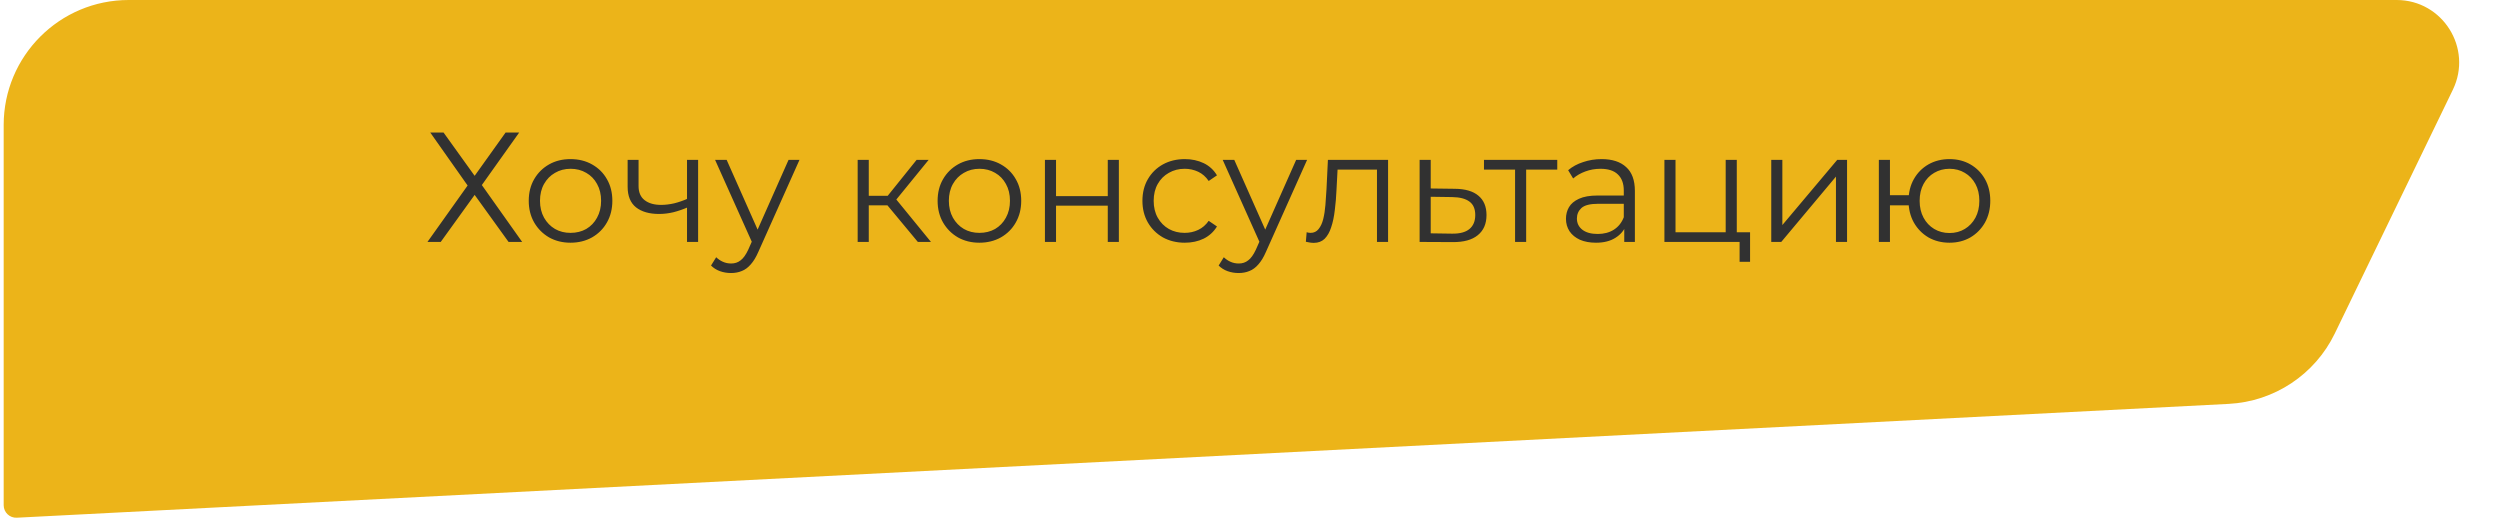
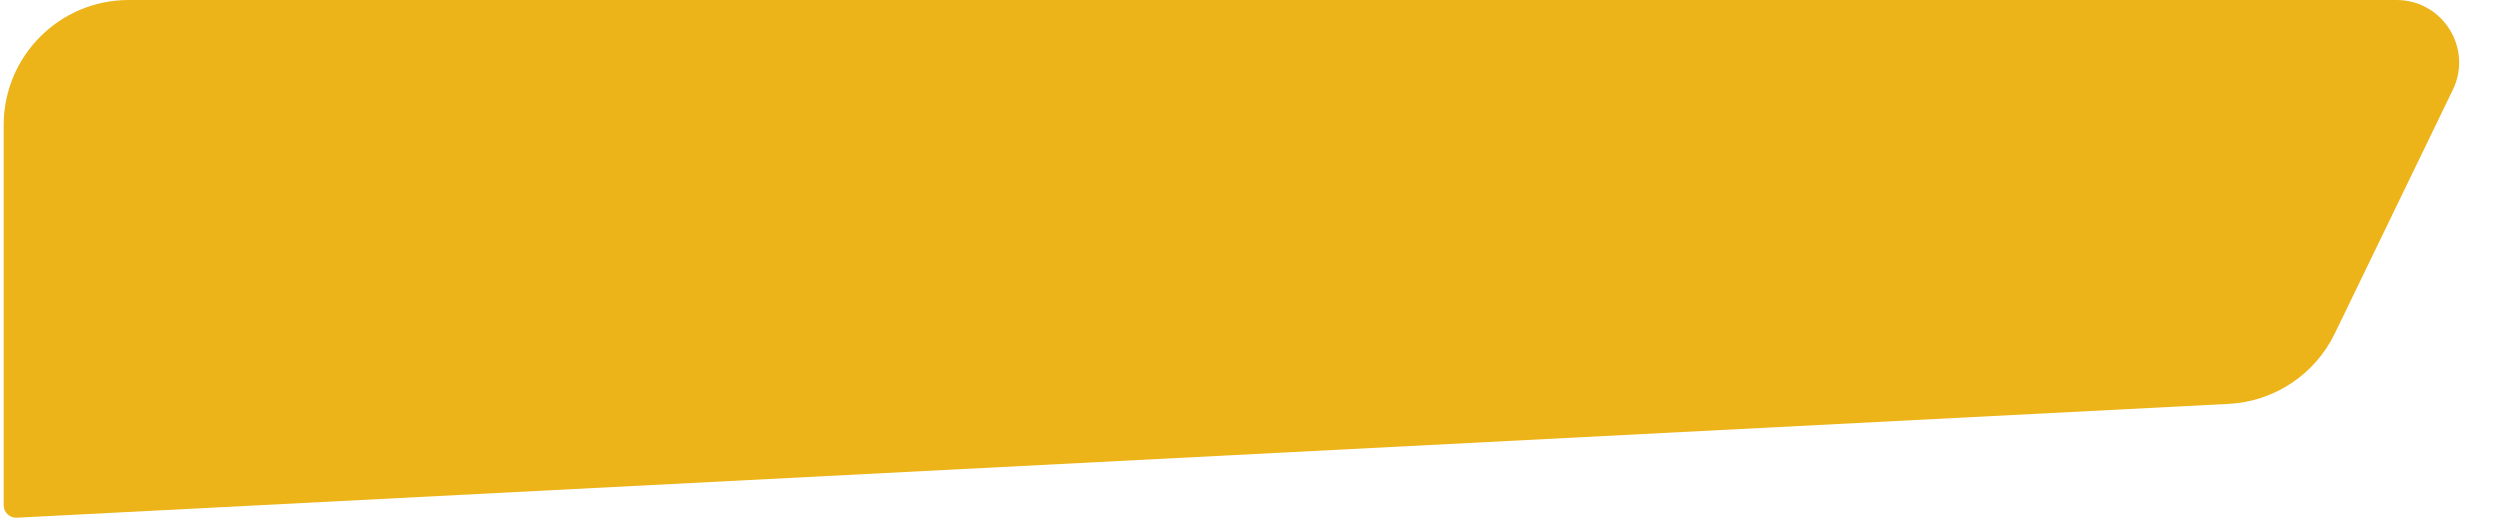
<svg xmlns="http://www.w3.org/2000/svg" width="340" height="71" viewBox="0 0 340 71" fill="none">
  <path d="M0.5 17.004C0.5 7.613 8.113 0 17.504 0H325.935C332.209 0 336.322 6.562 333.587 12.208L317.529 45.359C314.825 50.942 309.295 54.609 303.1 54.928L2.288 70.408C1.316 70.458 0.5 69.683 0.5 68.71V17.004Z" fill="#ECB419" />
-   <path d="M58.516 18.024H60.323L64.552 23.912L68.761 18.024H70.61L65.53 25.166L71.014 32.903H69.165L64.552 26.505L59.94 32.903H58.134L63.596 25.23L58.516 18.024ZM77.584 33.009C76.507 33.009 75.536 32.768 74.672 32.286C73.822 31.79 73.149 31.117 72.653 30.267C72.157 29.403 71.909 28.418 71.909 27.312C71.909 26.193 72.157 25.208 72.653 24.358C73.149 23.508 73.822 22.842 74.672 22.36C75.522 21.878 76.493 21.638 77.584 21.638C78.689 21.638 79.667 21.878 80.517 22.36C81.381 22.842 82.055 23.508 82.536 24.358C83.032 25.208 83.28 26.193 83.28 27.312C83.28 28.418 83.032 29.403 82.536 30.267C82.055 31.117 81.381 31.79 80.517 32.286C79.653 32.768 78.675 33.009 77.584 33.009ZM77.584 31.67C78.392 31.67 79.107 31.493 79.731 31.138C80.354 30.77 80.843 30.26 81.197 29.608C81.566 28.942 81.75 28.177 81.75 27.312C81.75 26.434 81.566 25.669 81.197 25.017C80.843 24.365 80.354 23.862 79.731 23.508C79.107 23.14 78.399 22.955 77.605 22.955C76.812 22.955 76.103 23.14 75.48 23.508C74.856 23.862 74.36 24.365 73.992 25.017C73.624 25.669 73.439 26.434 73.439 27.312C73.439 28.177 73.624 28.942 73.992 29.608C74.36 30.26 74.856 30.77 75.48 31.138C76.103 31.493 76.805 31.67 77.584 31.67ZM93.562 28.184C92.91 28.467 92.251 28.694 91.585 28.864C90.933 29.02 90.281 29.098 89.63 29.098C88.312 29.098 87.27 28.8 86.505 28.205C85.74 27.596 85.358 26.661 85.358 25.4V21.744H86.845V25.315C86.845 26.165 87.122 26.802 87.674 27.227C88.227 27.653 88.971 27.865 89.906 27.865C90.473 27.865 91.068 27.794 91.691 27.653C92.315 27.497 92.945 27.277 93.583 26.994L93.562 28.184ZM93.434 32.903V21.744H94.943V32.903H93.434ZM99.42 37.132C98.896 37.132 98.393 37.047 97.911 36.877C97.444 36.707 97.04 36.452 96.7 36.112L97.401 34.985C97.684 35.255 97.989 35.46 98.315 35.602C98.655 35.758 99.031 35.836 99.442 35.836C99.937 35.836 100.363 35.694 100.717 35.41C101.085 35.141 101.432 34.66 101.758 33.965L102.481 32.329L102.651 32.095L107.242 21.744H108.73L103.14 34.242C102.828 34.964 102.481 35.538 102.098 35.963C101.73 36.388 101.326 36.686 100.887 36.856C100.448 37.04 99.959 37.132 99.42 37.132ZM102.396 33.221L97.252 21.744H98.825L103.374 31.988L102.396 33.221ZM124.826 32.903L120.235 27.376L121.49 26.632L126.612 32.903H124.826ZM116.643 32.903V21.744H118.153V32.903H116.643ZM117.685 27.929V26.632H121.277V27.929H117.685ZM121.617 27.483L120.214 27.27L124.656 21.744H126.293L121.617 27.483ZM133.19 33.009C132.113 33.009 131.143 32.768 130.278 32.286C129.428 31.79 128.755 31.117 128.259 30.267C127.763 29.403 127.515 28.418 127.515 27.312C127.515 26.193 127.763 25.208 128.259 24.358C128.755 23.508 129.428 22.842 130.278 22.36C131.128 21.878 132.099 21.638 133.19 21.638C134.295 21.638 135.273 21.878 136.123 22.36C136.988 22.842 137.661 23.508 138.142 24.358C138.638 25.208 138.886 26.193 138.886 27.312C138.886 28.418 138.638 29.403 138.142 30.267C137.661 31.117 136.988 31.79 136.123 32.286C135.259 32.768 134.281 33.009 133.19 33.009ZM133.19 31.67C133.998 31.67 134.713 31.493 135.337 31.138C135.96 30.77 136.449 30.26 136.803 29.608C137.172 28.942 137.356 28.177 137.356 27.312C137.356 26.434 137.172 25.669 136.803 25.017C136.449 24.365 135.96 23.862 135.337 23.508C134.713 23.14 134.005 22.955 133.211 22.955C132.418 22.955 131.709 23.14 131.086 23.508C130.462 23.862 129.966 24.365 129.598 25.017C129.23 25.669 129.045 26.434 129.045 27.312C129.045 28.177 129.23 28.942 129.598 29.608C129.966 30.26 130.462 30.77 131.086 31.138C131.709 31.493 132.411 31.67 133.19 31.67ZM142.111 32.903V21.744H143.621V26.675H150.656V21.744H152.165V32.903H150.656V27.971H143.621V32.903H142.111ZM161.13 33.009C160.025 33.009 159.033 32.768 158.154 32.286C157.29 31.79 156.61 31.117 156.114 30.267C155.618 29.403 155.37 28.418 155.37 27.312C155.37 26.193 155.618 25.208 156.114 24.358C156.61 23.508 157.29 22.842 158.154 22.36C159.033 21.878 160.025 21.638 161.13 21.638C162.079 21.638 162.937 21.822 163.702 22.19C164.467 22.559 165.069 23.111 165.508 23.848L164.382 24.613C163.999 24.046 163.525 23.628 162.958 23.359C162.391 23.09 161.775 22.955 161.109 22.955C160.315 22.955 159.6 23.14 158.962 23.508C158.324 23.862 157.821 24.365 157.453 25.017C157.085 25.669 156.9 26.434 156.9 27.312C156.9 28.191 157.085 28.956 157.453 29.608C157.821 30.26 158.324 30.77 158.962 31.138C159.6 31.493 160.315 31.67 161.109 31.67C161.775 31.67 162.391 31.535 162.958 31.266C163.525 30.997 163.999 30.586 164.382 30.033L165.508 30.798C165.069 31.521 164.467 32.074 163.702 32.456C162.937 32.825 162.079 33.009 161.13 33.009ZM168.456 37.132C167.931 37.132 167.428 37.047 166.947 36.877C166.479 36.707 166.075 36.452 165.735 36.112L166.437 34.985C166.72 35.255 167.025 35.46 167.35 35.602C167.691 35.758 168.066 35.836 168.477 35.836C168.973 35.836 169.398 35.694 169.752 35.41C170.121 35.141 170.468 34.66 170.794 33.965L171.516 32.329L171.686 32.095L176.277 21.744H177.765L172.175 34.242C171.864 34.964 171.516 35.538 171.134 35.963C170.765 36.388 170.362 36.686 169.922 36.856C169.483 37.04 168.994 37.132 168.456 37.132ZM171.431 33.221L166.288 21.744H167.861L172.409 31.988L171.431 33.221ZM177.598 32.881L177.705 31.585C177.804 31.599 177.896 31.62 177.981 31.648C178.08 31.663 178.165 31.67 178.236 31.67C178.69 31.67 179.051 31.5 179.32 31.16C179.603 30.82 179.816 30.366 179.958 29.799C180.099 29.233 180.199 28.595 180.255 27.886C180.312 27.164 180.362 26.441 180.404 25.718L180.595 21.744H188.778V32.903H187.269V22.615L187.652 23.062H181.573L181.934 22.594L181.764 25.825C181.722 26.788 181.644 27.709 181.531 28.588C181.431 29.466 181.268 30.239 181.042 30.904C180.829 31.57 180.532 32.095 180.149 32.477C179.766 32.846 179.278 33.03 178.682 33.03C178.512 33.03 178.335 33.016 178.151 32.987C177.981 32.959 177.797 32.924 177.598 32.881ZM197.872 25.676C199.275 25.69 200.337 26.002 201.06 26.611C201.797 27.22 202.165 28.099 202.165 29.247C202.165 30.437 201.768 31.351 200.975 31.988C200.196 32.626 199.062 32.938 197.574 32.924L193.068 32.903V21.744H194.577V25.633L197.872 25.676ZM197.489 31.776C198.524 31.79 199.303 31.585 199.827 31.16C200.366 30.72 200.635 30.083 200.635 29.247C200.635 28.411 200.373 27.801 199.848 27.419C199.324 27.022 198.538 26.817 197.489 26.802L194.577 26.76V31.733L197.489 31.776ZM206.049 32.903V22.658L206.432 23.062H201.82V21.744H211.788V23.062H207.176L207.558 22.658V32.903H206.049ZM220.899 32.903V30.437L220.835 30.033V25.91C220.835 24.96 220.566 24.231 220.027 23.721C219.503 23.21 218.717 22.955 217.668 22.955C216.945 22.955 216.258 23.076 215.606 23.317C214.955 23.558 214.402 23.876 213.949 24.273L213.268 23.147C213.835 22.665 214.515 22.297 215.309 22.041C216.102 21.772 216.938 21.638 217.817 21.638C219.262 21.638 220.374 21.999 221.154 22.722C221.947 23.43 222.344 24.514 222.344 25.974V32.903H220.899ZM217.052 33.009C216.216 33.009 215.486 32.874 214.863 32.605C214.253 32.322 213.786 31.939 213.46 31.457C213.134 30.961 212.971 30.394 212.971 29.757C212.971 29.176 213.105 28.652 213.375 28.184C213.658 27.702 214.112 27.32 214.735 27.036C215.373 26.739 216.223 26.59 217.286 26.59H221.133V27.716H217.328C216.251 27.716 215.5 27.908 215.075 28.29C214.664 28.673 214.459 29.148 214.459 29.714C214.459 30.352 214.707 30.862 215.203 31.245C215.699 31.627 216.393 31.819 217.286 31.819C218.136 31.819 218.865 31.627 219.475 31.245C220.098 30.848 220.552 30.281 220.835 29.544L221.175 30.586C220.892 31.323 220.396 31.911 219.687 32.35C218.993 32.789 218.114 33.009 217.052 33.009ZM226.361 32.903V21.744H227.87V31.585H234.693V21.744H236.202V32.903H226.361ZM236.585 35.602V32.775L236.967 32.903H234.693V31.585H238.009V35.602H236.585ZM240.891 32.903V21.744H242.4V30.607L249.86 21.744H251.199V32.903H249.69V24.018L242.251 32.903H240.891ZM255.524 32.903V21.744H257.033V26.547H260.434V27.929H257.033V32.903H255.524ZM265.131 33.009C264.068 33.009 263.112 32.768 262.262 32.286C261.426 31.79 260.767 31.117 260.285 30.267C259.803 29.403 259.562 28.418 259.562 27.312C259.562 26.193 259.803 25.208 260.285 24.358C260.767 23.508 261.426 22.842 262.262 22.36C263.112 21.878 264.068 21.638 265.131 21.638C266.194 21.638 267.143 21.878 267.979 22.36C268.815 22.842 269.474 23.508 269.956 24.358C270.437 25.208 270.678 26.193 270.678 27.312C270.678 28.418 270.437 29.403 269.956 30.267C269.474 31.117 268.815 31.79 267.979 32.286C267.143 32.768 266.194 33.009 265.131 33.009ZM265.131 31.691C265.91 31.691 266.605 31.507 267.214 31.138C267.823 30.77 268.305 30.26 268.659 29.608C269.013 28.942 269.191 28.177 269.191 27.312C269.191 26.434 269.013 25.669 268.659 25.017C268.305 24.365 267.823 23.862 267.214 23.508C266.605 23.14 265.91 22.955 265.131 22.955C264.366 22.955 263.671 23.14 263.048 23.508C262.439 23.862 261.957 24.365 261.603 25.017C261.248 25.669 261.071 26.434 261.071 27.312C261.071 28.177 261.248 28.942 261.603 29.608C261.957 30.26 262.439 30.77 263.048 31.138C263.671 31.507 264.366 31.691 265.131 31.691Z" fill="#313131" />
</svg>